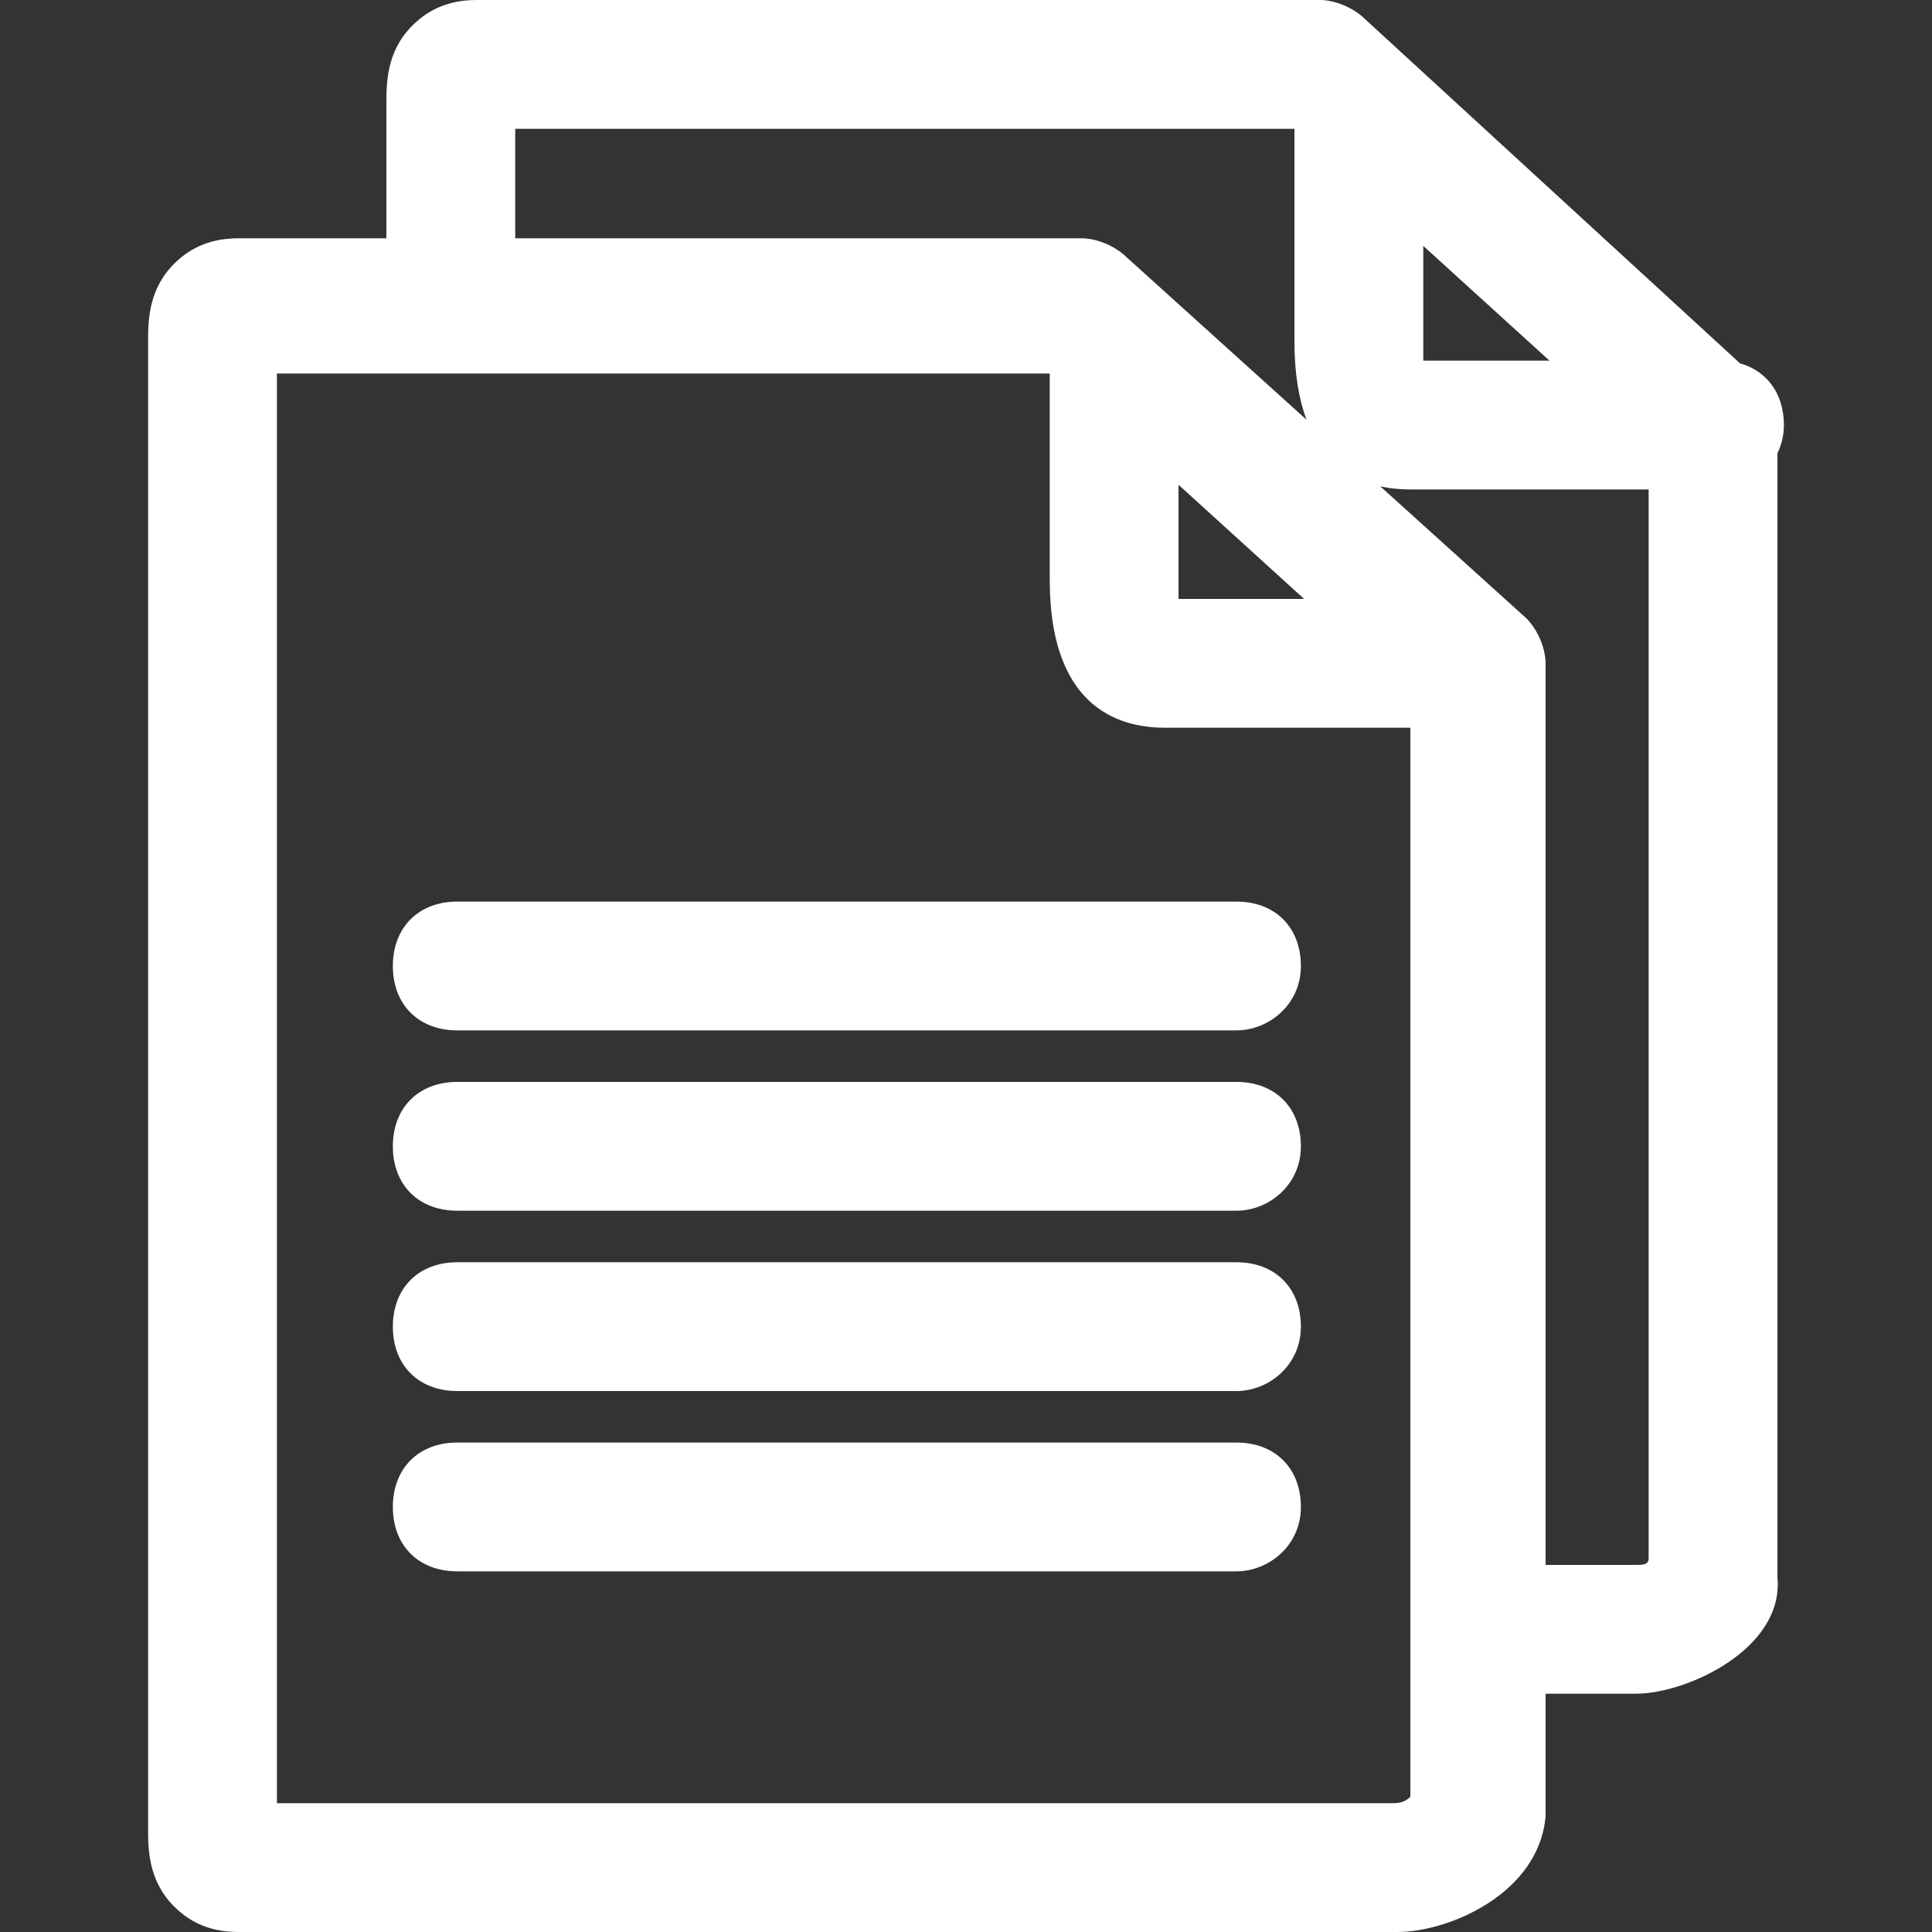
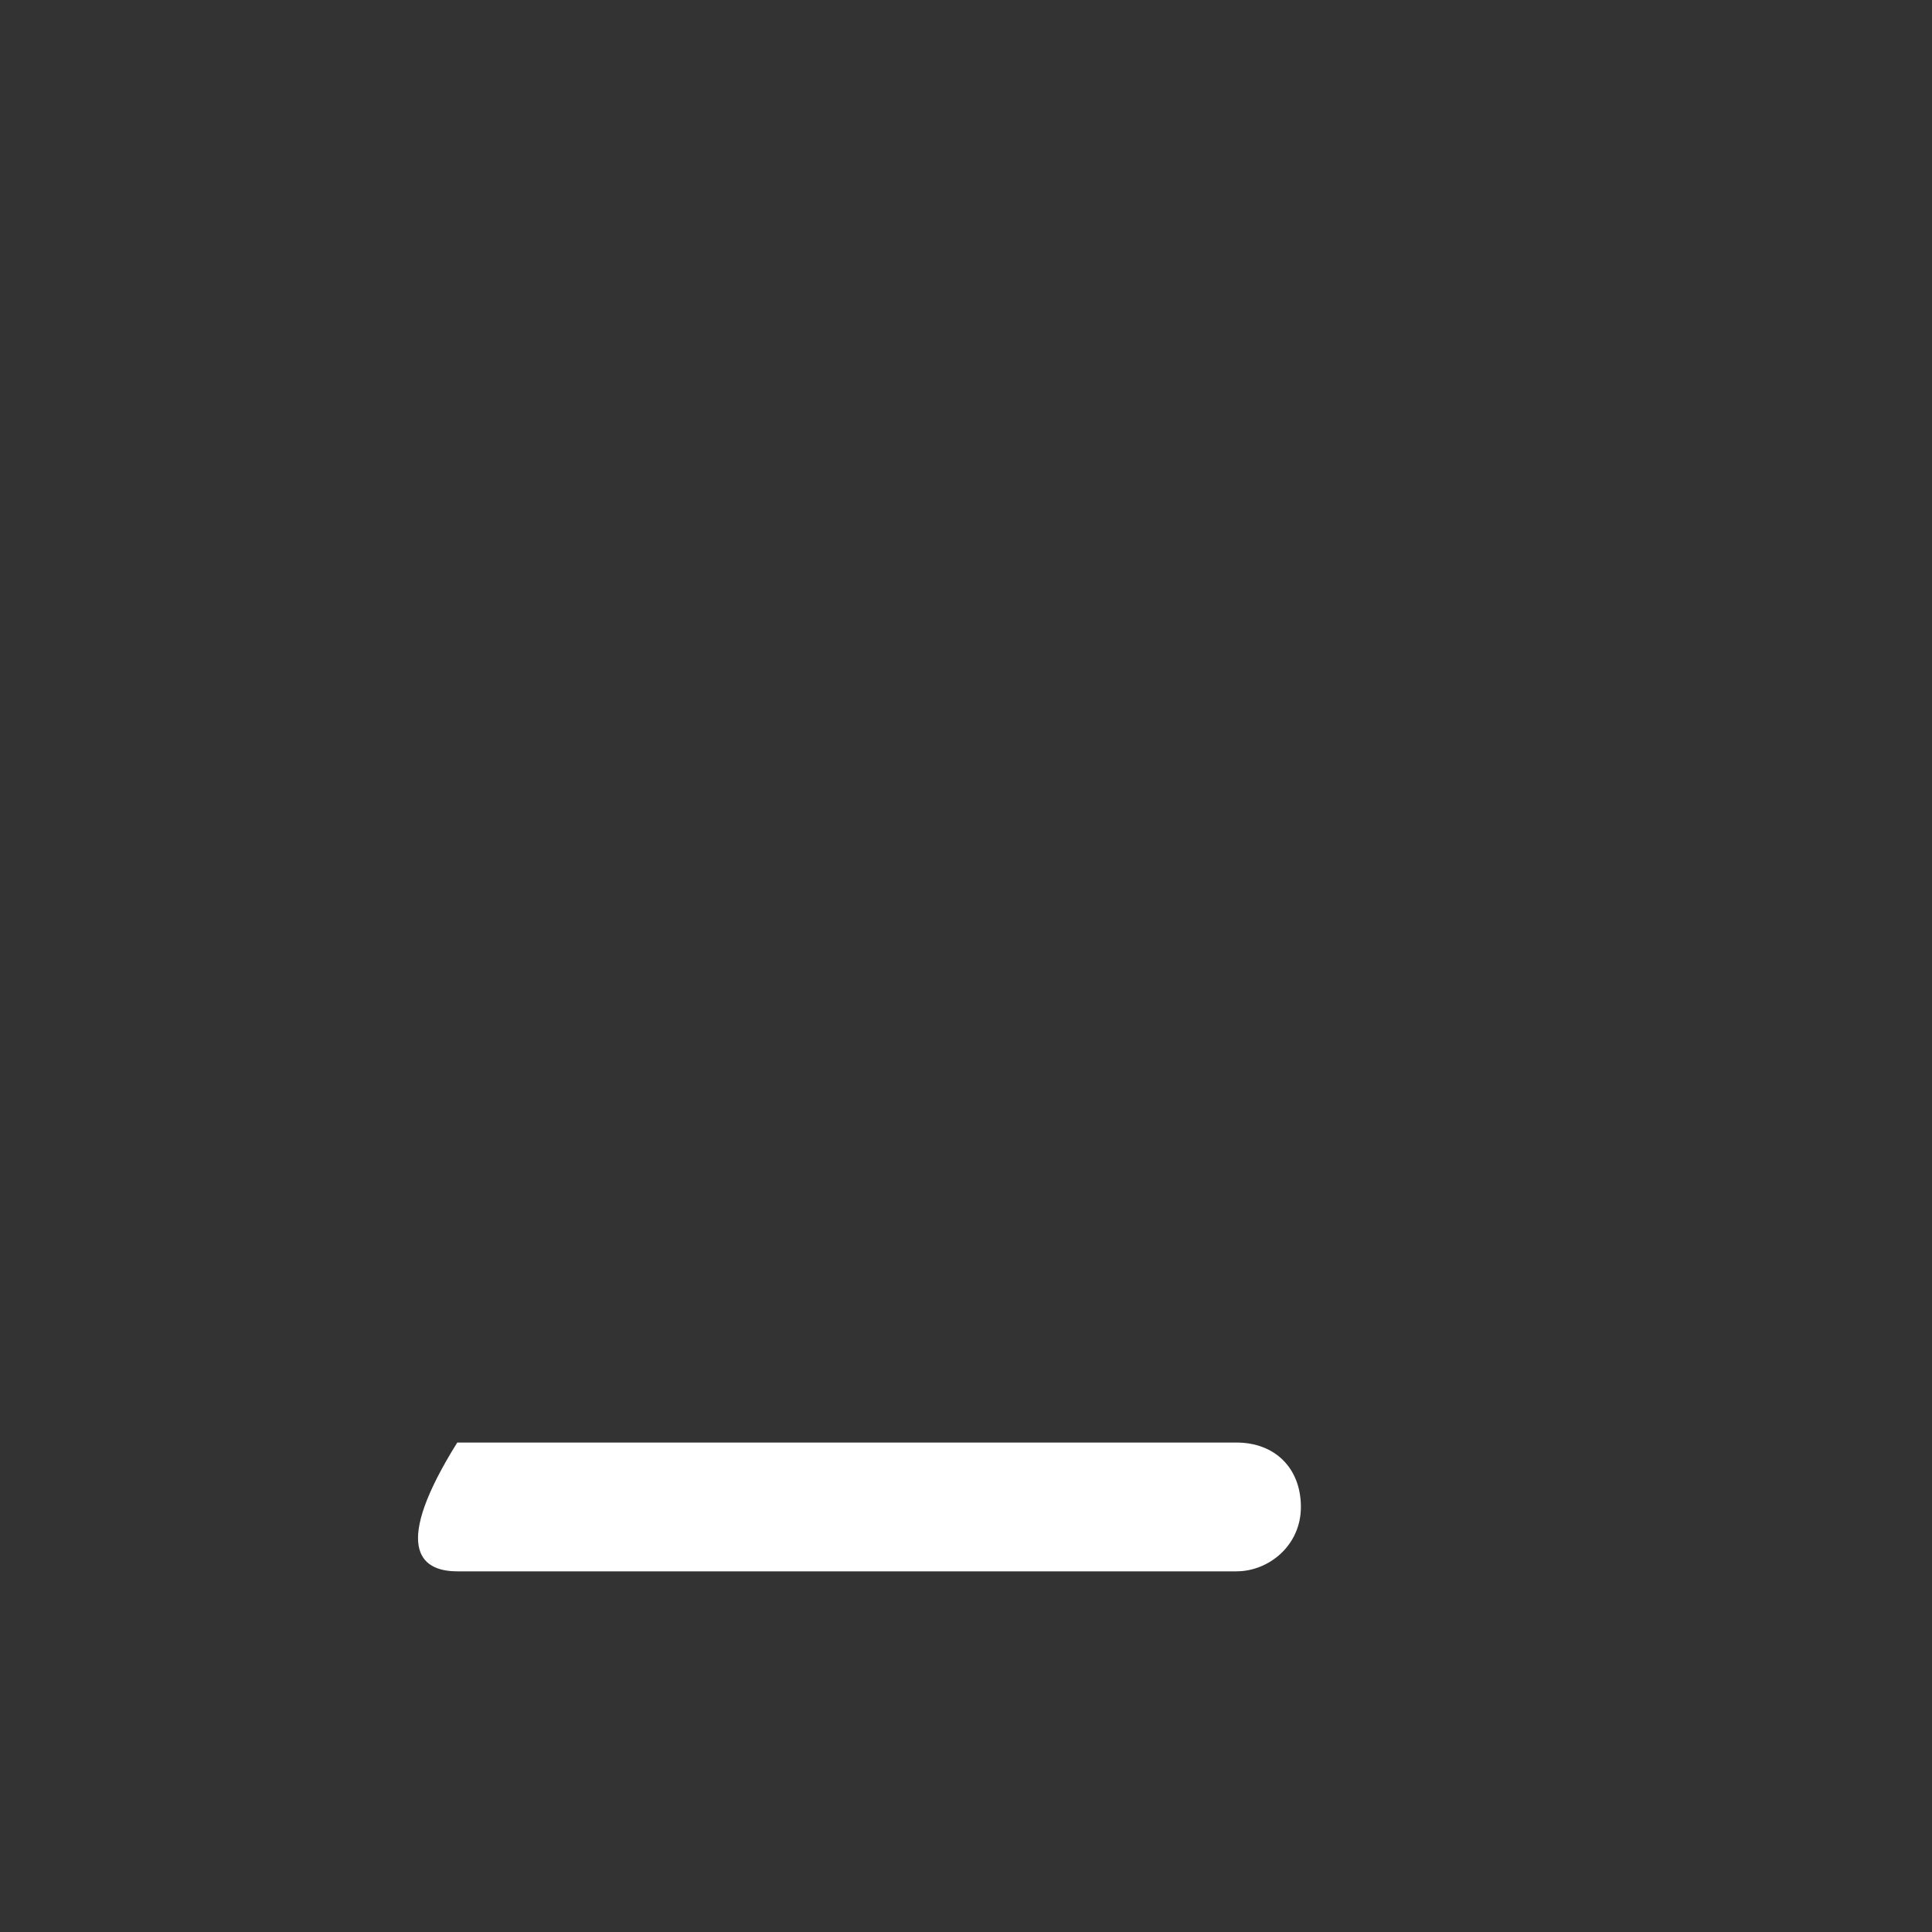
<svg xmlns="http://www.w3.org/2000/svg" width="50" height="50" viewBox="0 0 50 50" fill="none">
  <rect x="0" y="0" width="50" height="50" fill="#333333" stroke="none" />
-   <path d="M46 11.728C46.105 11.514 46.167 11.269 46.167 11C46.167 10.19 45.729 9.599 45.032 9.404L35.333 0.5C35 0.167 34.5 0 34.167 0H12.333C11.5 0 11 0.333 10.667 0.667C10 1.333 10 2.166 10 2.667V6.167H6.167C5.333 6.167 4.833 6.5 4.5 6.833C3.833 7.5 3.833 8.333 3.833 8.833V47V47.333C3.833 47.833 3.833 48.667 4.5 49.333C4.833 49.667 5.333 50 6.167 50H36.167C37.5 50 39.833 49 40 47V43.833H42.333C43.667 43.833 46.166 42.666 46 40.833L46 11.728ZM36.834 8.833V6.364L40.1 9.333H36.834C36.834 9.167 36.834 9 36.834 8.833ZM13.334 3.333H33.5V8.833C33.5 9.683 33.619 10.345 33.812 10.862L29.167 6.667C28.833 6.333 28.333 6.167 28 6.167H13.334V3.333ZM33.75 15.5H30.5C30.5 15.333 30.5 15.167 30.5 15V12.546L33.75 15.5ZM36.5 46.5C36.333 46.667 36.167 46.667 36 46.667H7.167V9.667H27.167V15C27.167 18.5 29.167 18.834 30.167 18.834H36.5V46.5ZM42.667 40.334C42.667 40.5 42.5 40.5 42.334 40.5H40V17.167C40 16.834 39.834 16.333 39.5 16L35.721 12.586C36.008 12.65 36.279 12.667 36.5 12.667H42.667V40.334Z" fill="white" />
-   <path d="M32 37.333H11.834C10.834 37.333 10.167 38 10.167 39C10.167 40 10.833 40.666 11.834 40.666H32C32.834 40.666 33.667 40 33.667 39C33.667 38 33 37.333 32 37.333Z" fill="white" />
-   <path d="M32 32.667H11.834C10.834 32.667 10.167 33.334 10.167 34.334C10.167 35.334 10.833 36 11.834 36H32C32.834 36 33.667 35.334 33.667 34.334C33.667 33.334 33 32.667 32 32.667Z" fill="white" />
-   <path d="M32 28H11.834C10.834 28 10.167 28.667 10.167 29.667C10.167 30.667 10.833 31.333 11.834 31.333H32C32.834 31.333 33.667 30.667 33.667 29.667C33.667 28.667 33 28 32 28Z" fill="white" />
-   <path d="M32 23.333H11.834C10.834 23.333 10.167 24 10.167 25C10.167 26 10.833 26.666 11.834 26.666H32C32.834 26.666 33.667 26 33.667 25C33.667 24 33 23.333 32 23.333Z" fill="white" />
+   <path d="M32 37.333H11.834C10.167 40 10.833 40.666 11.834 40.666H32C32.834 40.666 33.667 40 33.667 39C33.667 38 33 37.333 32 37.333Z" fill="white" />
</svg>